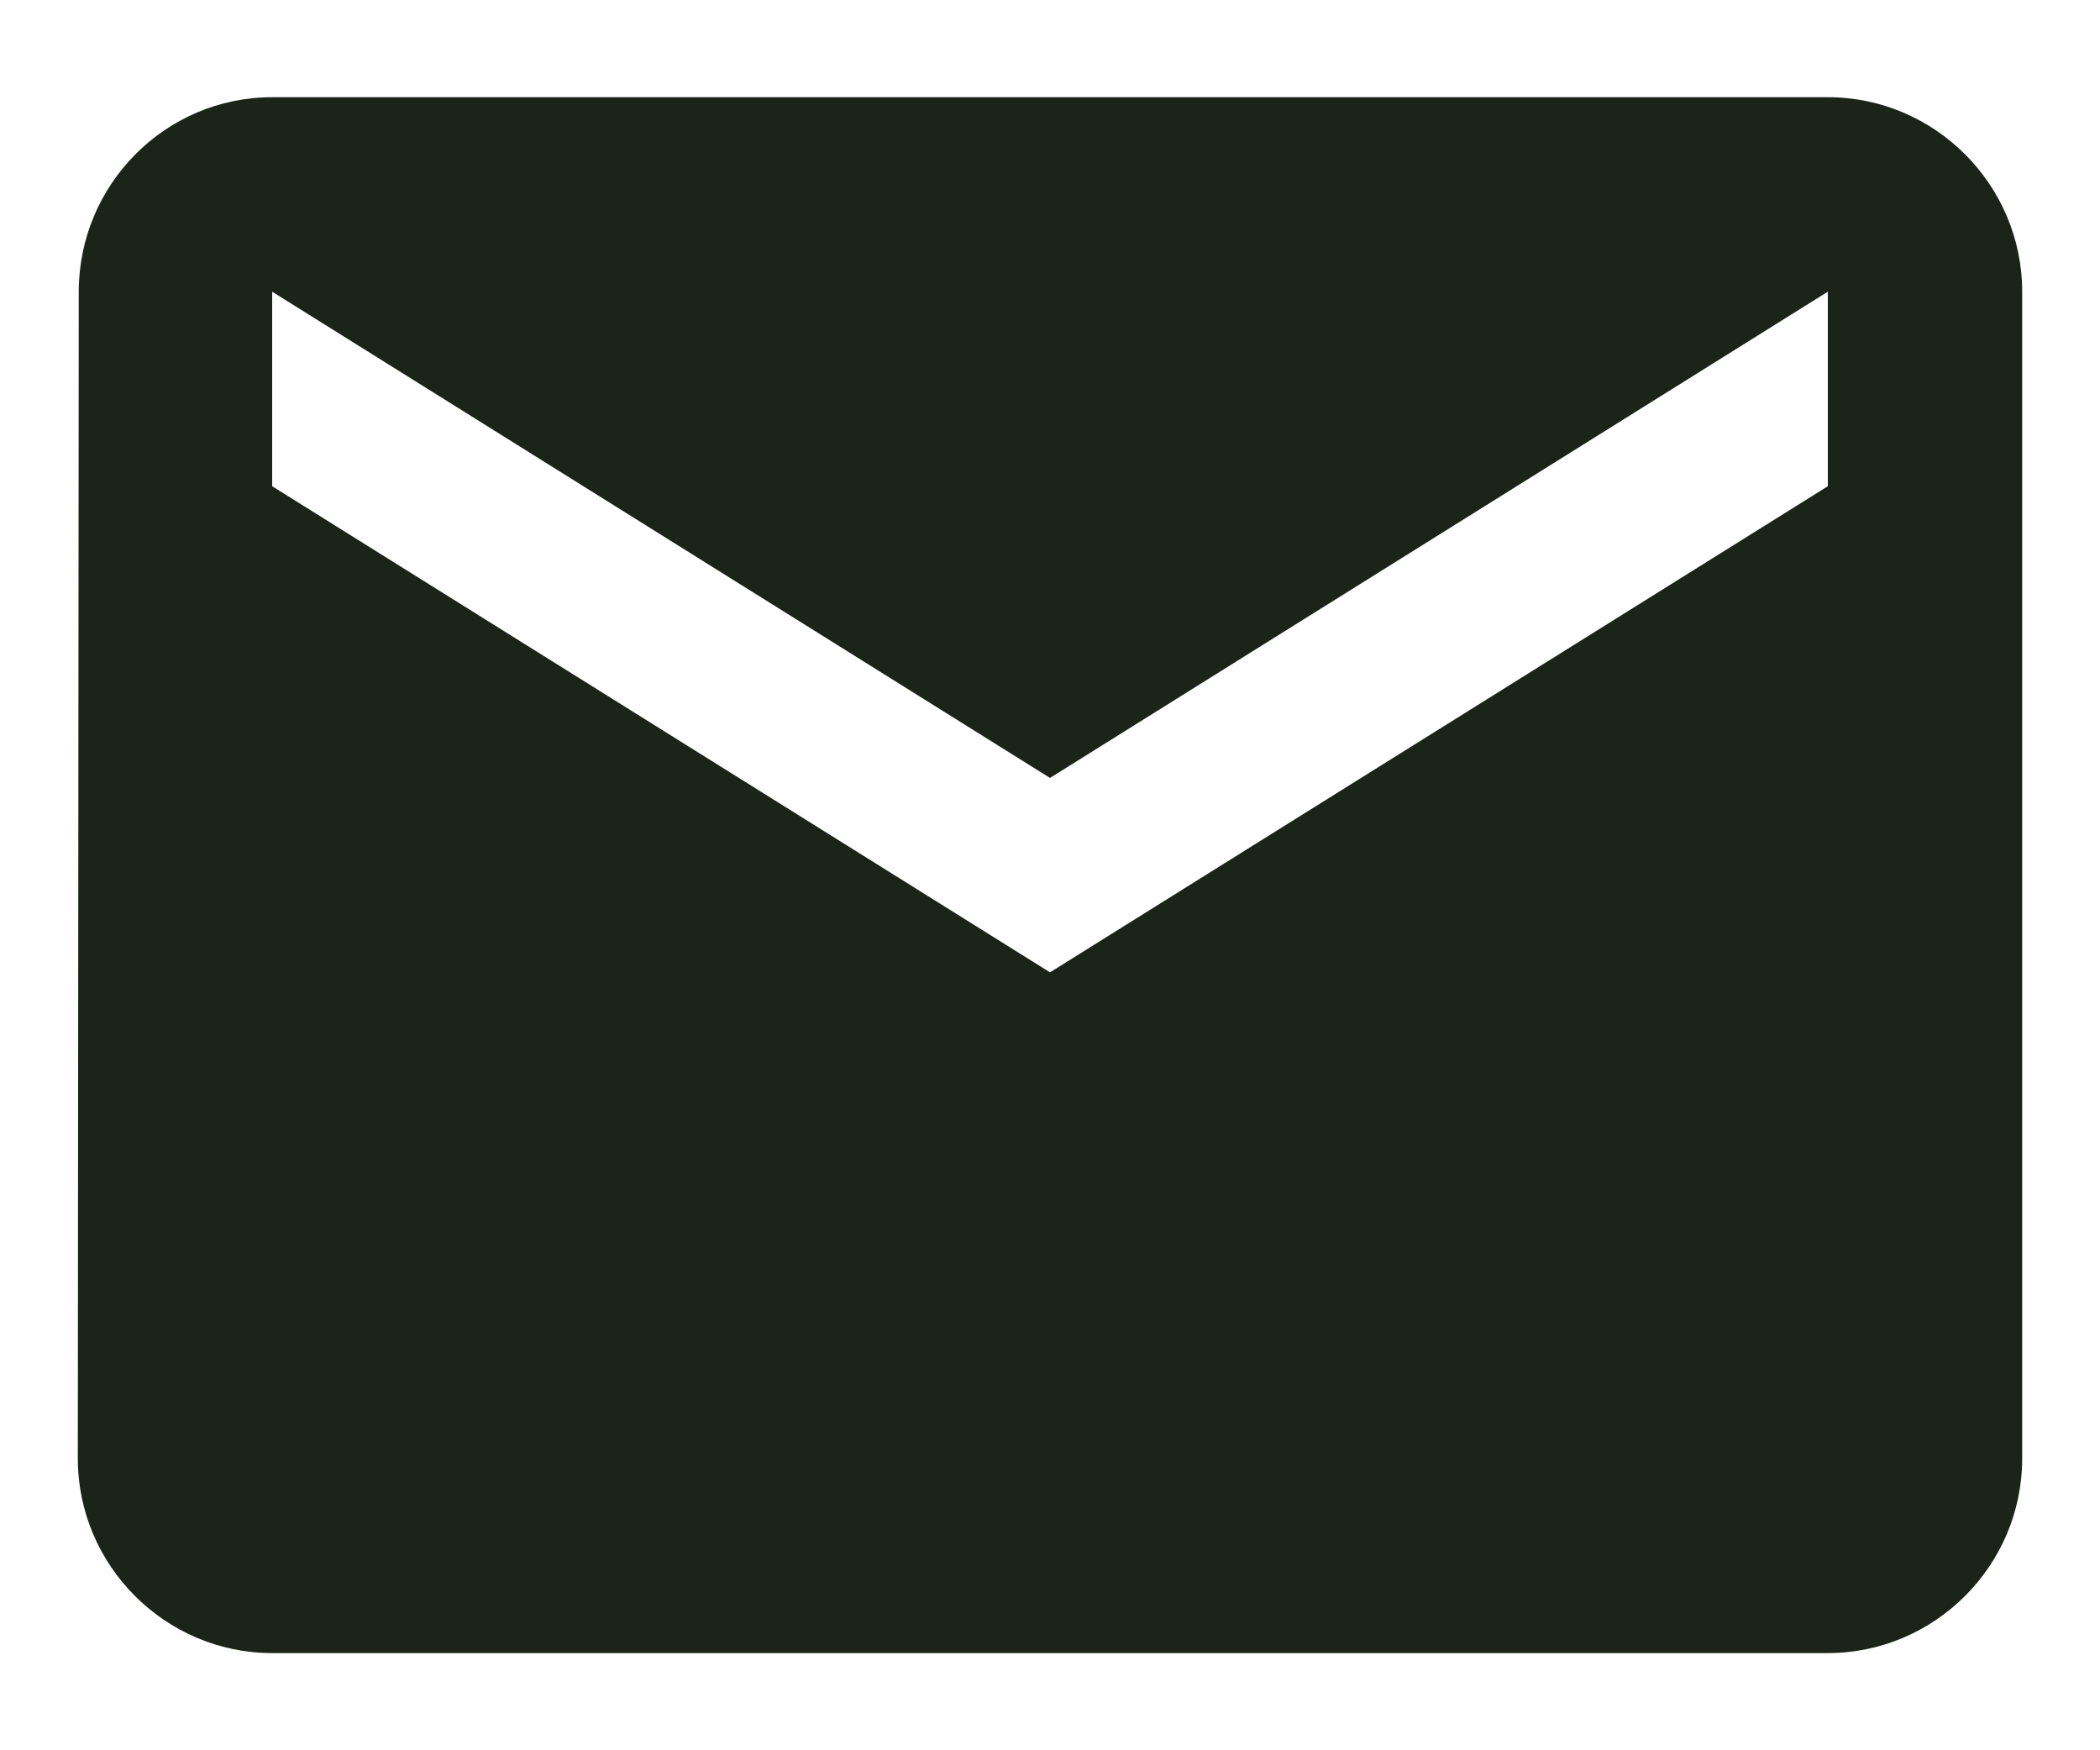
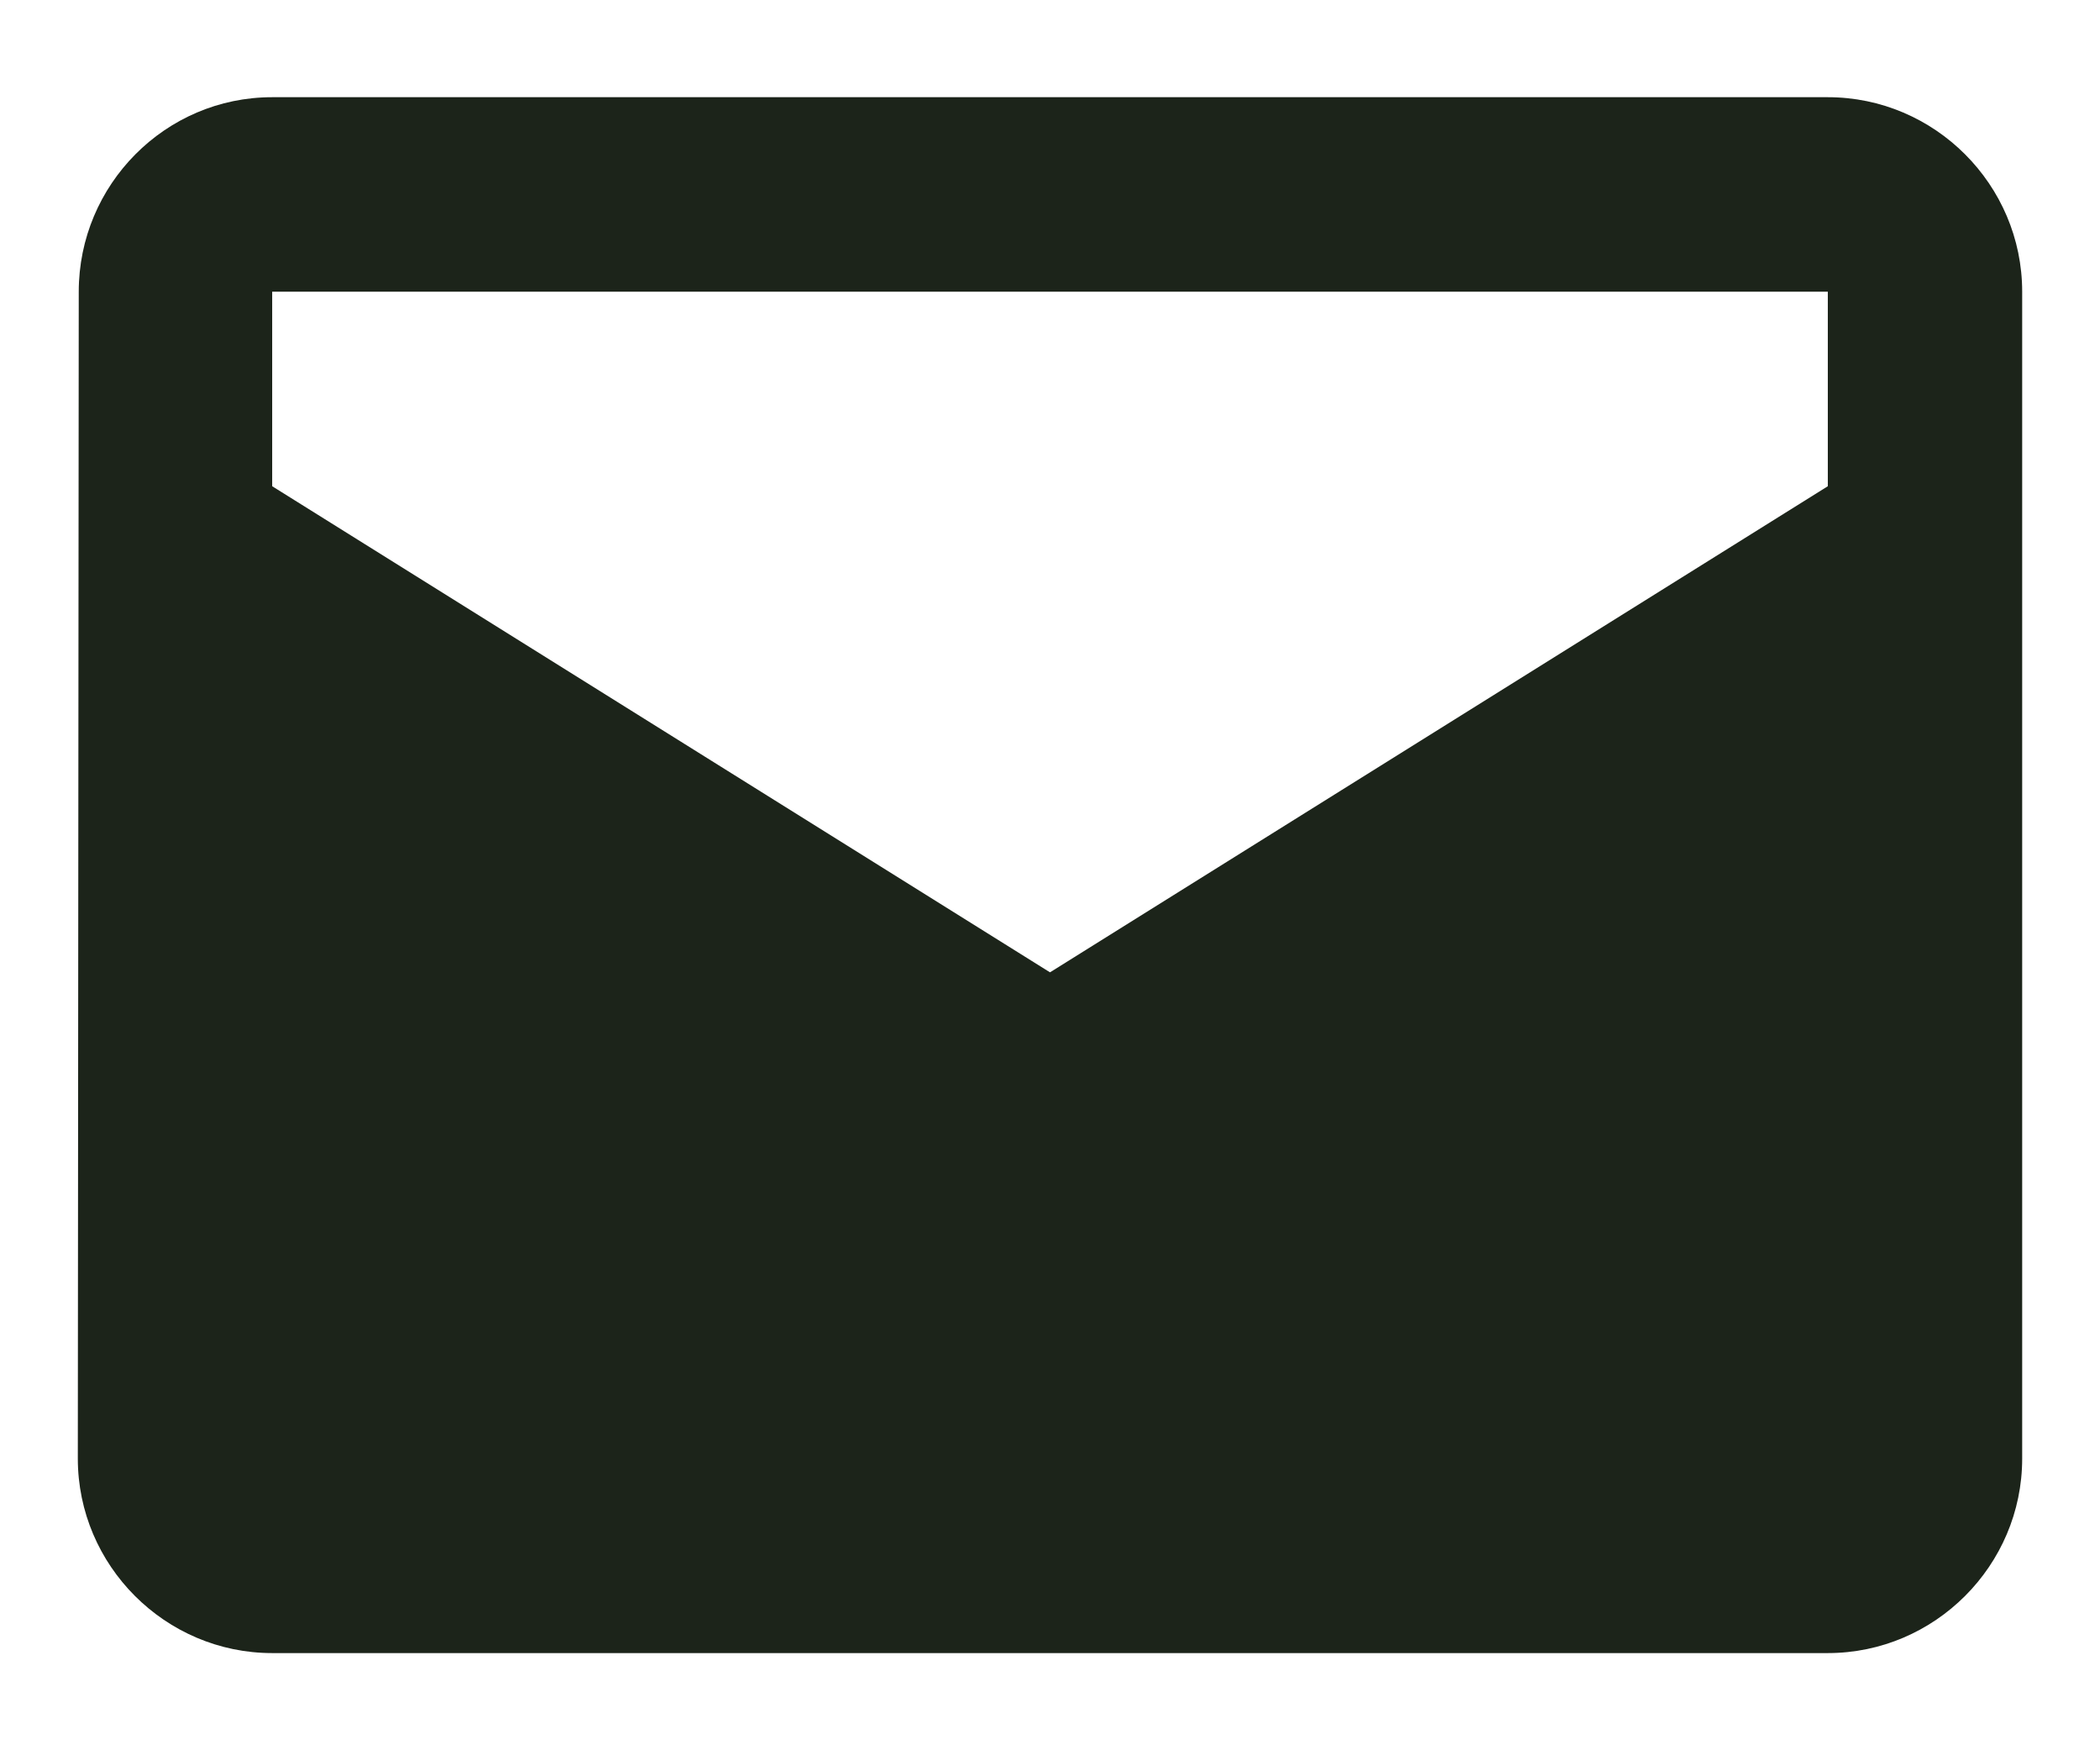
<svg xmlns="http://www.w3.org/2000/svg" width="18" height="15" viewBox="0 0 18 15" fill="none">
-   <path id="Vector" d="M15.667 0.833H2.333C1.417 0.833 0.675 1.583 0.675 2.5L0.667 12.5C0.667 13.417 1.417 14.167 2.333 14.167H15.667C16.583 14.167 17.333 13.417 17.333 12.5V2.5C17.333 1.583 16.583 0.833 15.667 0.833ZM15.667 4.167L9 8.333L2.333 4.167V2.5L9 6.667L15.667 2.5V4.167Z" fill="#1C241A" />
+   <path id="Vector" d="M15.667 0.833H2.333C1.417 0.833 0.675 1.583 0.675 2.5L0.667 12.5C0.667 13.417 1.417 14.167 2.333 14.167H15.667C16.583 14.167 17.333 13.417 17.333 12.5V2.5C17.333 1.583 16.583 0.833 15.667 0.833ZM15.667 4.167L9 8.333L2.333 4.167V2.5L15.667 2.5V4.167Z" fill="#1C241A" />
</svg>